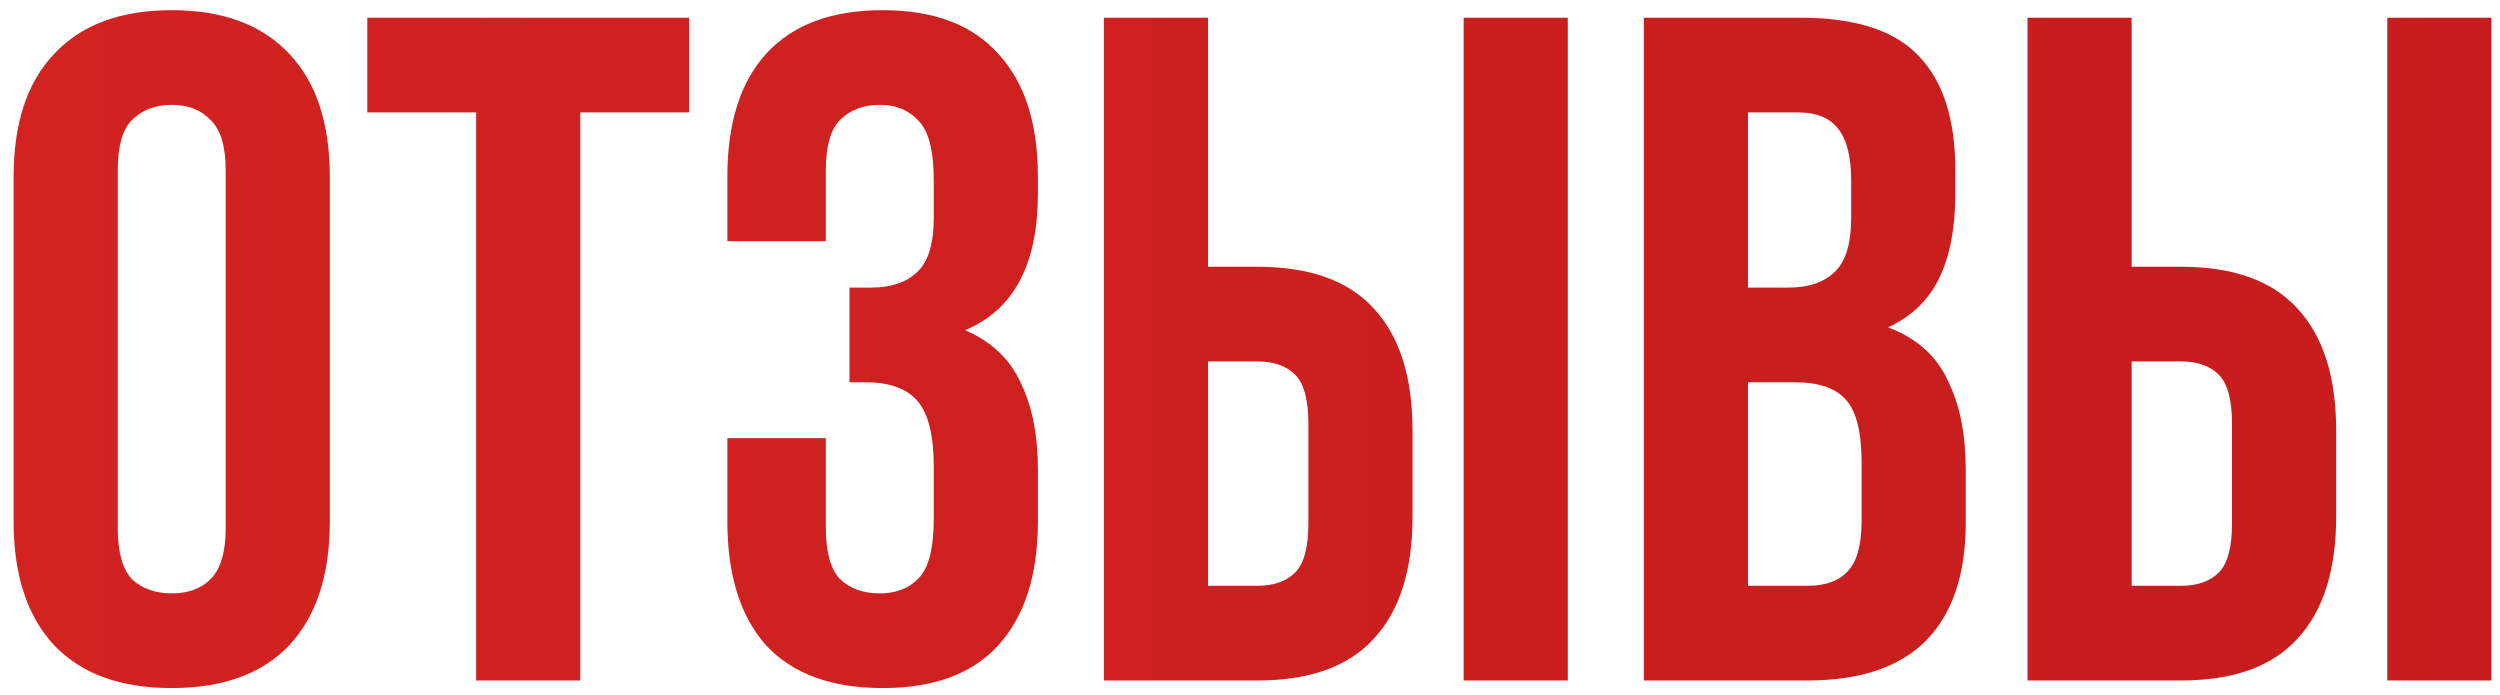
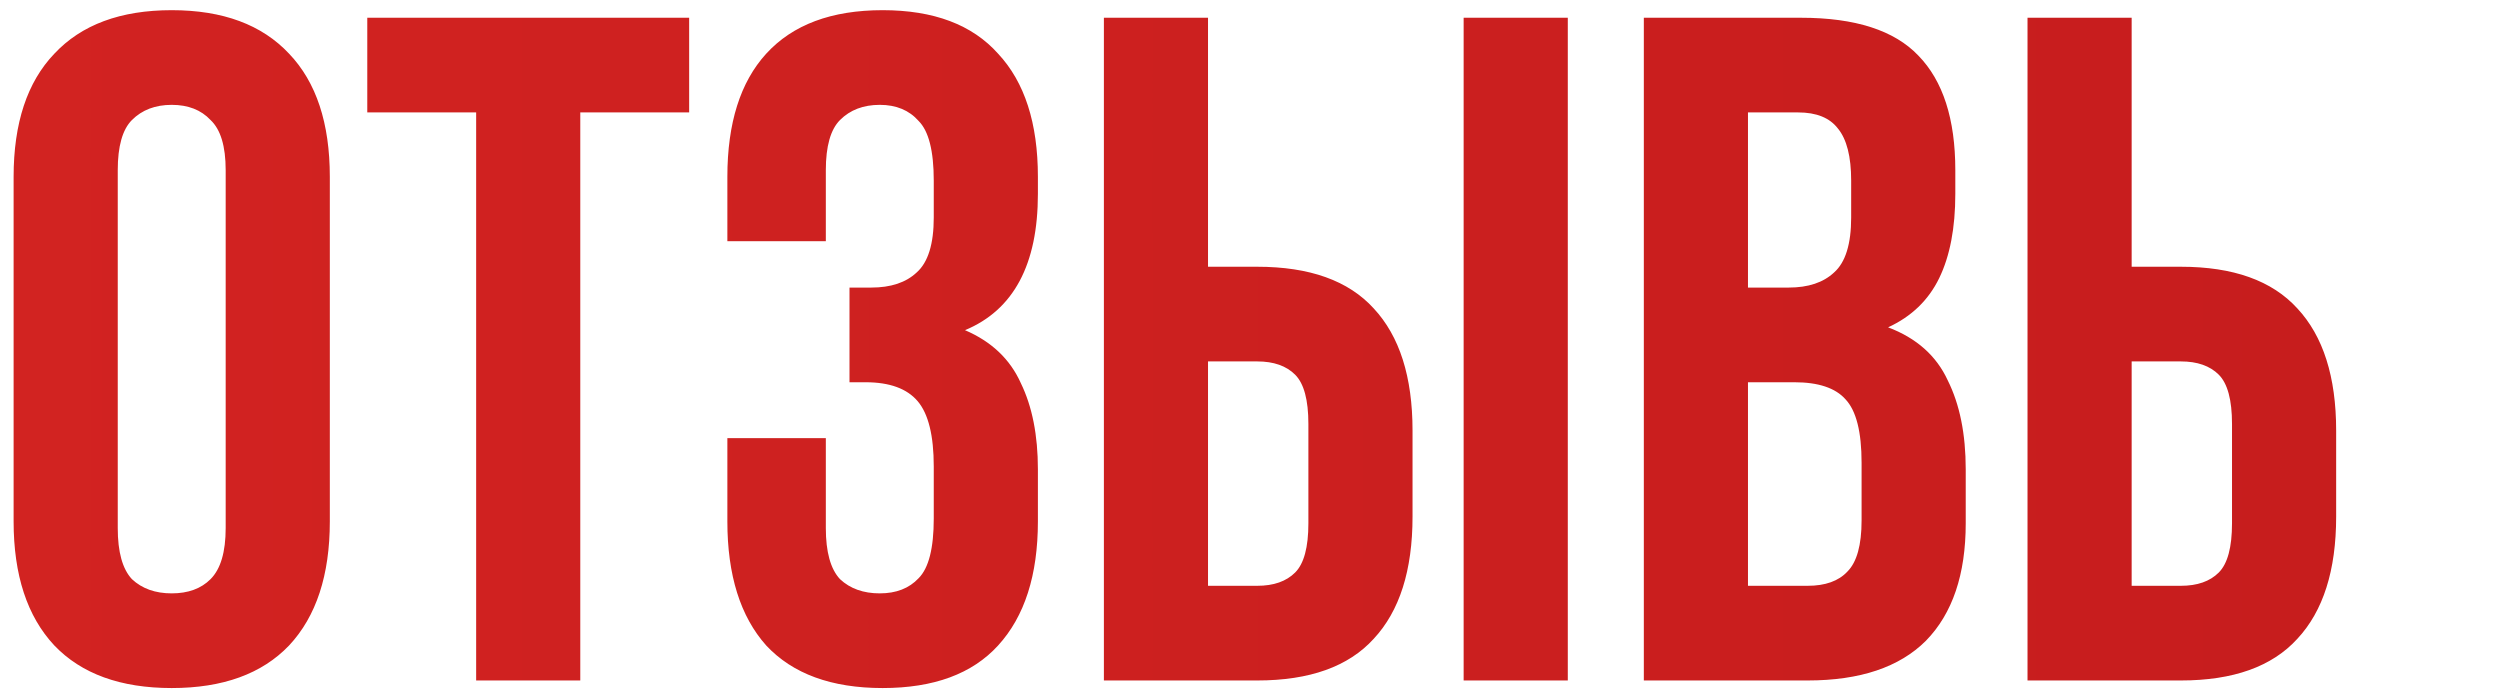
<svg xmlns="http://www.w3.org/2000/svg" width="169" height="47" viewBox="0 0 169 47" fill="none">
-   <path d="M7.96 35.696C7.96 37.317 8.28 38.469 8.92 39.152C9.603 39.792 10.499 40.112 11.608 40.112C12.717 40.112 13.592 39.792 14.232 39.152C14.915 38.469 15.256 37.317 15.256 35.696V11.504C15.256 9.883 14.915 8.752 14.232 8.112C13.592 7.429 12.717 7.088 11.608 7.088C10.499 7.088 9.603 7.429 8.92 8.112C8.28 8.752 7.96 9.883 7.96 11.504V35.696ZM0.92 11.952C0.92 8.325 1.837 5.552 3.672 3.632C5.507 1.669 8.152 0.688 11.608 0.688C15.064 0.688 17.709 1.669 19.544 3.632C21.379 5.552 22.296 8.325 22.296 11.952V35.248C22.296 38.875 21.379 41.669 19.544 43.632C17.709 45.552 15.064 46.512 11.608 46.512C8.152 46.512 5.507 45.552 3.672 43.632C1.837 41.669 0.92 38.875 0.92 35.248V11.952ZM24.828 1.2H46.587V7.6H39.227V46H32.188V7.6H24.828V1.2ZM63.122 12.208C63.122 10.203 62.781 8.859 62.098 8.176C61.458 7.451 60.583 7.088 59.474 7.088C58.365 7.088 57.469 7.429 56.786 8.112C56.146 8.752 55.826 9.883 55.826 11.504V16.304H49.17V11.952C49.17 8.325 50.045 5.552 51.794 3.632C53.586 1.669 56.21 0.688 59.666 0.688C63.122 0.688 65.725 1.669 67.474 3.632C69.266 5.552 70.162 8.325 70.162 11.952V13.104C70.162 17.883 68.519 20.955 65.234 22.32C67.026 23.088 68.285 24.283 69.01 25.904C69.778 27.483 70.162 29.424 70.162 31.728V35.248C70.162 38.875 69.266 41.669 67.474 43.632C65.725 45.552 63.122 46.512 59.666 46.512C56.21 46.512 53.586 45.552 51.794 43.632C50.045 41.669 49.17 38.875 49.17 35.248V29.616H55.826V35.696C55.826 37.317 56.146 38.469 56.786 39.152C57.469 39.792 58.365 40.112 59.474 40.112C60.583 40.112 61.458 39.771 62.098 39.088C62.781 38.405 63.122 37.061 63.122 35.056V31.536C63.122 29.445 62.759 27.973 62.034 27.12C61.309 26.267 60.135 25.84 58.514 25.84H57.426V19.44H58.898C60.221 19.44 61.245 19.099 61.97 18.416C62.738 17.733 63.122 16.496 63.122 14.704V12.208ZM84.99 39.6C86.1 39.6 86.953 39.301 87.55 38.704C88.148 38.107 88.447 36.997 88.447 35.376V28.656C88.447 27.035 88.148 25.925 87.55 25.328C86.953 24.731 86.1 24.432 84.99 24.432H81.662V39.6H84.99ZM74.623 46V1.2H81.662V18.032H84.99C88.532 18.032 91.156 18.971 92.862 20.848C94.612 22.725 95.487 25.477 95.487 29.104V34.928C95.487 38.555 94.612 41.307 92.862 43.184C91.156 45.061 88.532 46 84.99 46H74.623ZM98.942 1.2H105.983V46H98.942V1.2ZM121.747 1.2C125.416 1.2 128.061 2.053 129.683 3.76C131.347 5.467 132.179 8.048 132.179 11.504V13.104C132.179 15.408 131.816 17.307 131.091 18.8C130.365 20.293 129.213 21.403 127.635 22.128C129.555 22.853 130.899 24.048 131.667 25.712C132.477 27.333 132.883 29.339 132.883 31.728V35.376C132.883 38.832 131.987 41.477 130.195 43.312C128.403 45.104 125.736 46 122.195 46H111.123V1.2H121.747ZM118.163 25.84V39.6H122.195C123.389 39.6 124.285 39.28 124.883 38.64C125.523 38 125.843 36.848 125.843 35.184V31.28C125.843 29.189 125.48 27.76 124.755 26.992C124.072 26.224 122.92 25.84 121.299 25.84H118.163ZM118.163 7.6V19.44H120.915C122.237 19.44 123.261 19.099 123.987 18.416C124.755 17.733 125.139 16.496 125.139 14.704V12.208C125.139 10.587 124.84 9.413 124.243 8.688C123.688 7.963 122.792 7.6 121.555 7.6H118.163ZM147.428 39.6C148.537 39.6 149.391 39.301 149.988 38.704C150.585 38.107 150.884 36.997 150.884 35.376V28.656C150.884 27.035 150.585 25.925 149.988 25.328C149.391 24.731 148.537 24.432 147.428 24.432H144.1V39.6H147.428ZM137.06 46V1.2H144.1V18.032H147.428C150.969 18.032 153.593 18.971 155.3 20.848C157.049 22.725 157.924 25.477 157.924 29.104V34.928C157.924 38.555 157.049 41.307 155.3 43.184C153.593 45.061 150.969 46 147.428 46H137.06ZM161.38 1.2H168.42V46H161.38V1.2Z" fill="url(#paint0_linear_27_510)" />
+   <path d="M7.96 35.696C7.96 37.317 8.28 38.469 8.92 39.152C9.603 39.792 10.499 40.112 11.608 40.112C12.717 40.112 13.592 39.792 14.232 39.152C14.915 38.469 15.256 37.317 15.256 35.696V11.504C15.256 9.883 14.915 8.752 14.232 8.112C13.592 7.429 12.717 7.088 11.608 7.088C10.499 7.088 9.603 7.429 8.92 8.112C8.28 8.752 7.96 9.883 7.96 11.504V35.696ZM0.92 11.952C0.92 8.325 1.837 5.552 3.672 3.632C5.507 1.669 8.152 0.688 11.608 0.688C15.064 0.688 17.709 1.669 19.544 3.632C21.379 5.552 22.296 8.325 22.296 11.952V35.248C22.296 38.875 21.379 41.669 19.544 43.632C17.709 45.552 15.064 46.512 11.608 46.512C8.152 46.512 5.507 45.552 3.672 43.632C1.837 41.669 0.92 38.875 0.92 35.248V11.952ZM24.828 1.2H46.587V7.6H39.227V46H32.188V7.6H24.828V1.2ZM63.122 12.208C63.122 10.203 62.781 8.859 62.098 8.176C61.458 7.451 60.583 7.088 59.474 7.088C58.365 7.088 57.469 7.429 56.786 8.112C56.146 8.752 55.826 9.883 55.826 11.504V16.304H49.17V11.952C49.17 8.325 50.045 5.552 51.794 3.632C53.586 1.669 56.21 0.688 59.666 0.688C63.122 0.688 65.725 1.669 67.474 3.632C69.266 5.552 70.162 8.325 70.162 11.952V13.104C70.162 17.883 68.519 20.955 65.234 22.32C67.026 23.088 68.285 24.283 69.01 25.904C69.778 27.483 70.162 29.424 70.162 31.728V35.248C70.162 38.875 69.266 41.669 67.474 43.632C65.725 45.552 63.122 46.512 59.666 46.512C56.21 46.512 53.586 45.552 51.794 43.632C50.045 41.669 49.17 38.875 49.17 35.248V29.616H55.826V35.696C55.826 37.317 56.146 38.469 56.786 39.152C57.469 39.792 58.365 40.112 59.474 40.112C60.583 40.112 61.458 39.771 62.098 39.088C62.781 38.405 63.122 37.061 63.122 35.056V31.536C63.122 29.445 62.759 27.973 62.034 27.12C61.309 26.267 60.135 25.84 58.514 25.84H57.426V19.44H58.898C60.221 19.44 61.245 19.099 61.97 18.416C62.738 17.733 63.122 16.496 63.122 14.704V12.208ZM84.99 39.6C86.1 39.6 86.953 39.301 87.55 38.704C88.148 38.107 88.447 36.997 88.447 35.376V28.656C88.447 27.035 88.148 25.925 87.55 25.328C86.953 24.731 86.1 24.432 84.99 24.432H81.662V39.6H84.99ZM74.623 46V1.2H81.662V18.032H84.99C88.532 18.032 91.156 18.971 92.862 20.848C94.612 22.725 95.487 25.477 95.487 29.104V34.928C95.487 38.555 94.612 41.307 92.862 43.184C91.156 45.061 88.532 46 84.99 46H74.623ZM98.942 1.2H105.983V46H98.942V1.2ZM121.747 1.2C125.416 1.2 128.061 2.053 129.683 3.76C131.347 5.467 132.179 8.048 132.179 11.504V13.104C132.179 15.408 131.816 17.307 131.091 18.8C130.365 20.293 129.213 21.403 127.635 22.128C129.555 22.853 130.899 24.048 131.667 25.712C132.477 27.333 132.883 29.339 132.883 31.728V35.376C132.883 38.832 131.987 41.477 130.195 43.312C128.403 45.104 125.736 46 122.195 46H111.123V1.2H121.747ZM118.163 25.84V39.6H122.195C123.389 39.6 124.285 39.28 124.883 38.64C125.523 38 125.843 36.848 125.843 35.184V31.28C125.843 29.189 125.48 27.76 124.755 26.992C124.072 26.224 122.92 25.84 121.299 25.84H118.163ZM118.163 7.6V19.44H120.915C122.237 19.44 123.261 19.099 123.987 18.416C124.755 17.733 125.139 16.496 125.139 14.704V12.208C125.139 10.587 124.84 9.413 124.243 8.688C123.688 7.963 122.792 7.6 121.555 7.6H118.163ZM147.428 39.6C148.537 39.6 149.391 39.301 149.988 38.704C150.585 38.107 150.884 36.997 150.884 35.376V28.656C150.884 27.035 150.585 25.925 149.988 25.328C149.391 24.731 148.537 24.432 147.428 24.432H144.1V39.6H147.428ZM137.06 46V1.2H144.1V18.032H147.428C150.969 18.032 153.593 18.971 155.3 20.848C157.049 22.725 157.924 25.477 157.924 29.104V34.928C157.924 38.555 157.049 41.307 155.3 43.184C153.593 45.061 150.969 46 147.428 46H137.06ZM161.38 1.2V46H161.38V1.2Z" fill="url(#paint0_linear_27_510)" />
  <defs>
    <linearGradient id="paint0_linear_27_510" x1="-270" y1="43.5" x2="440" y2="43.5" gradientUnits="userSpaceOnUse">
      <stop stop-color="#E52D27" />
      <stop offset="1" stop-color="#B31217" />
    </linearGradient>
  </defs>
</svg>